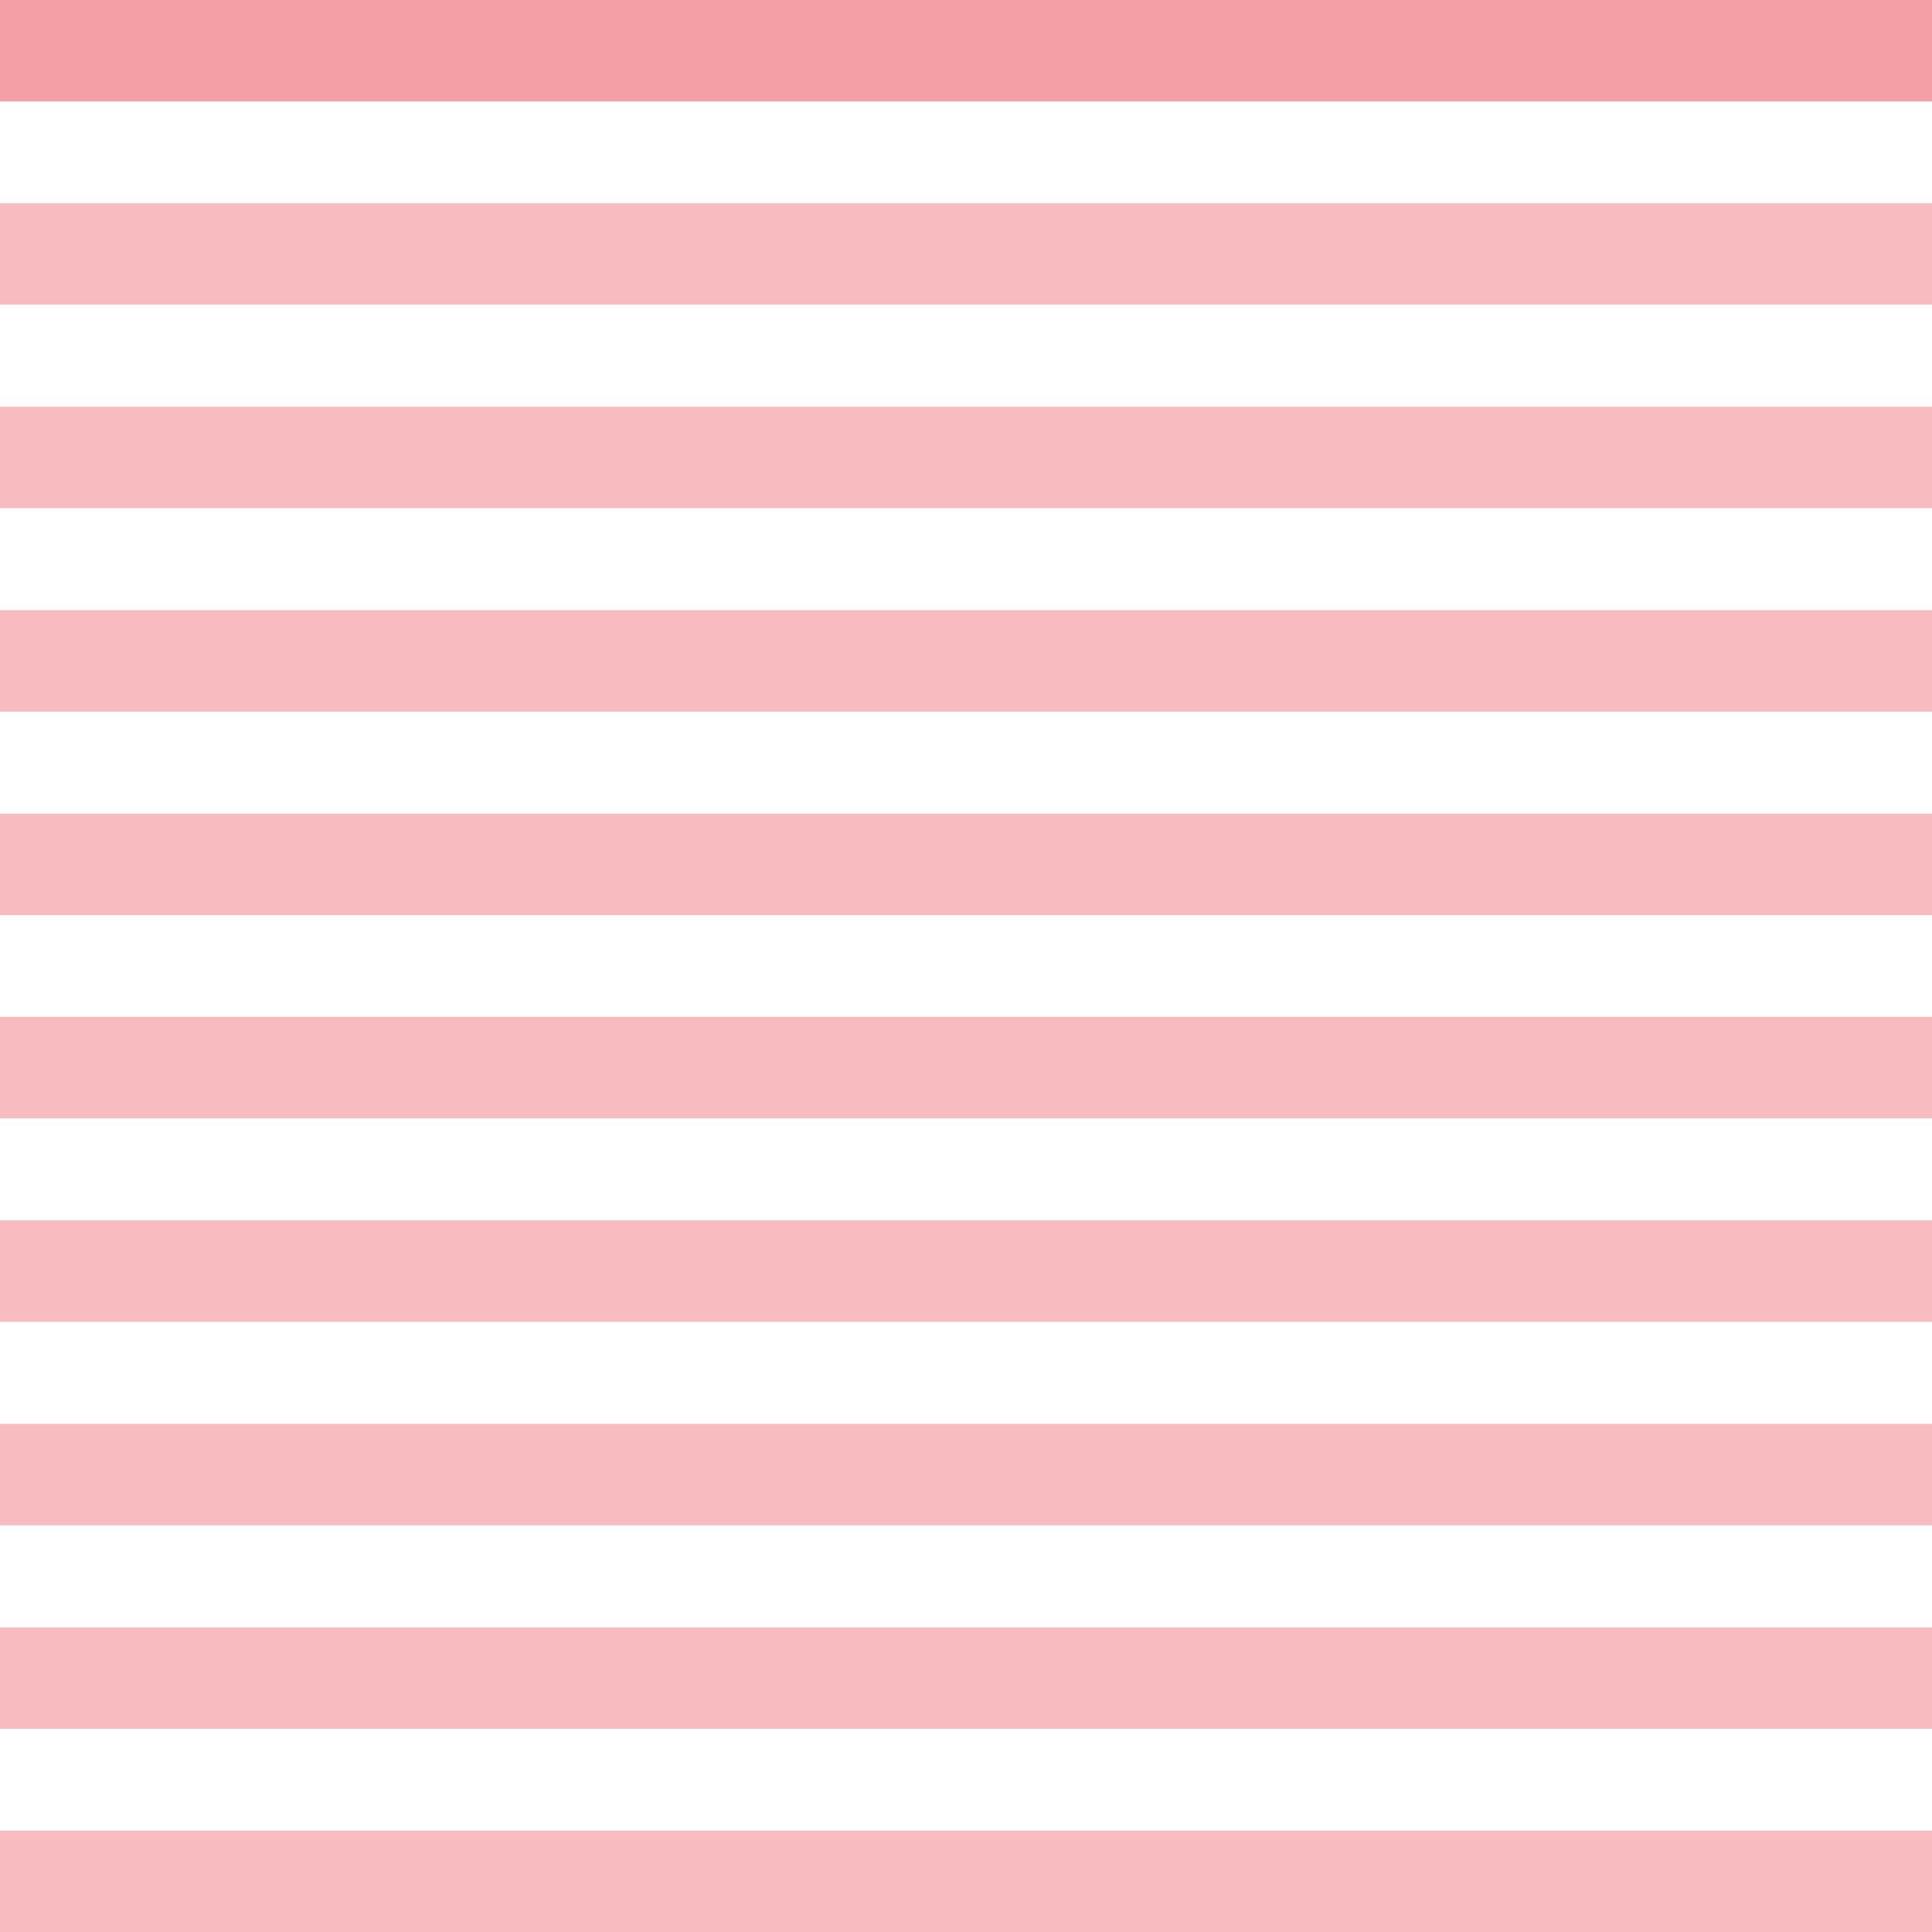
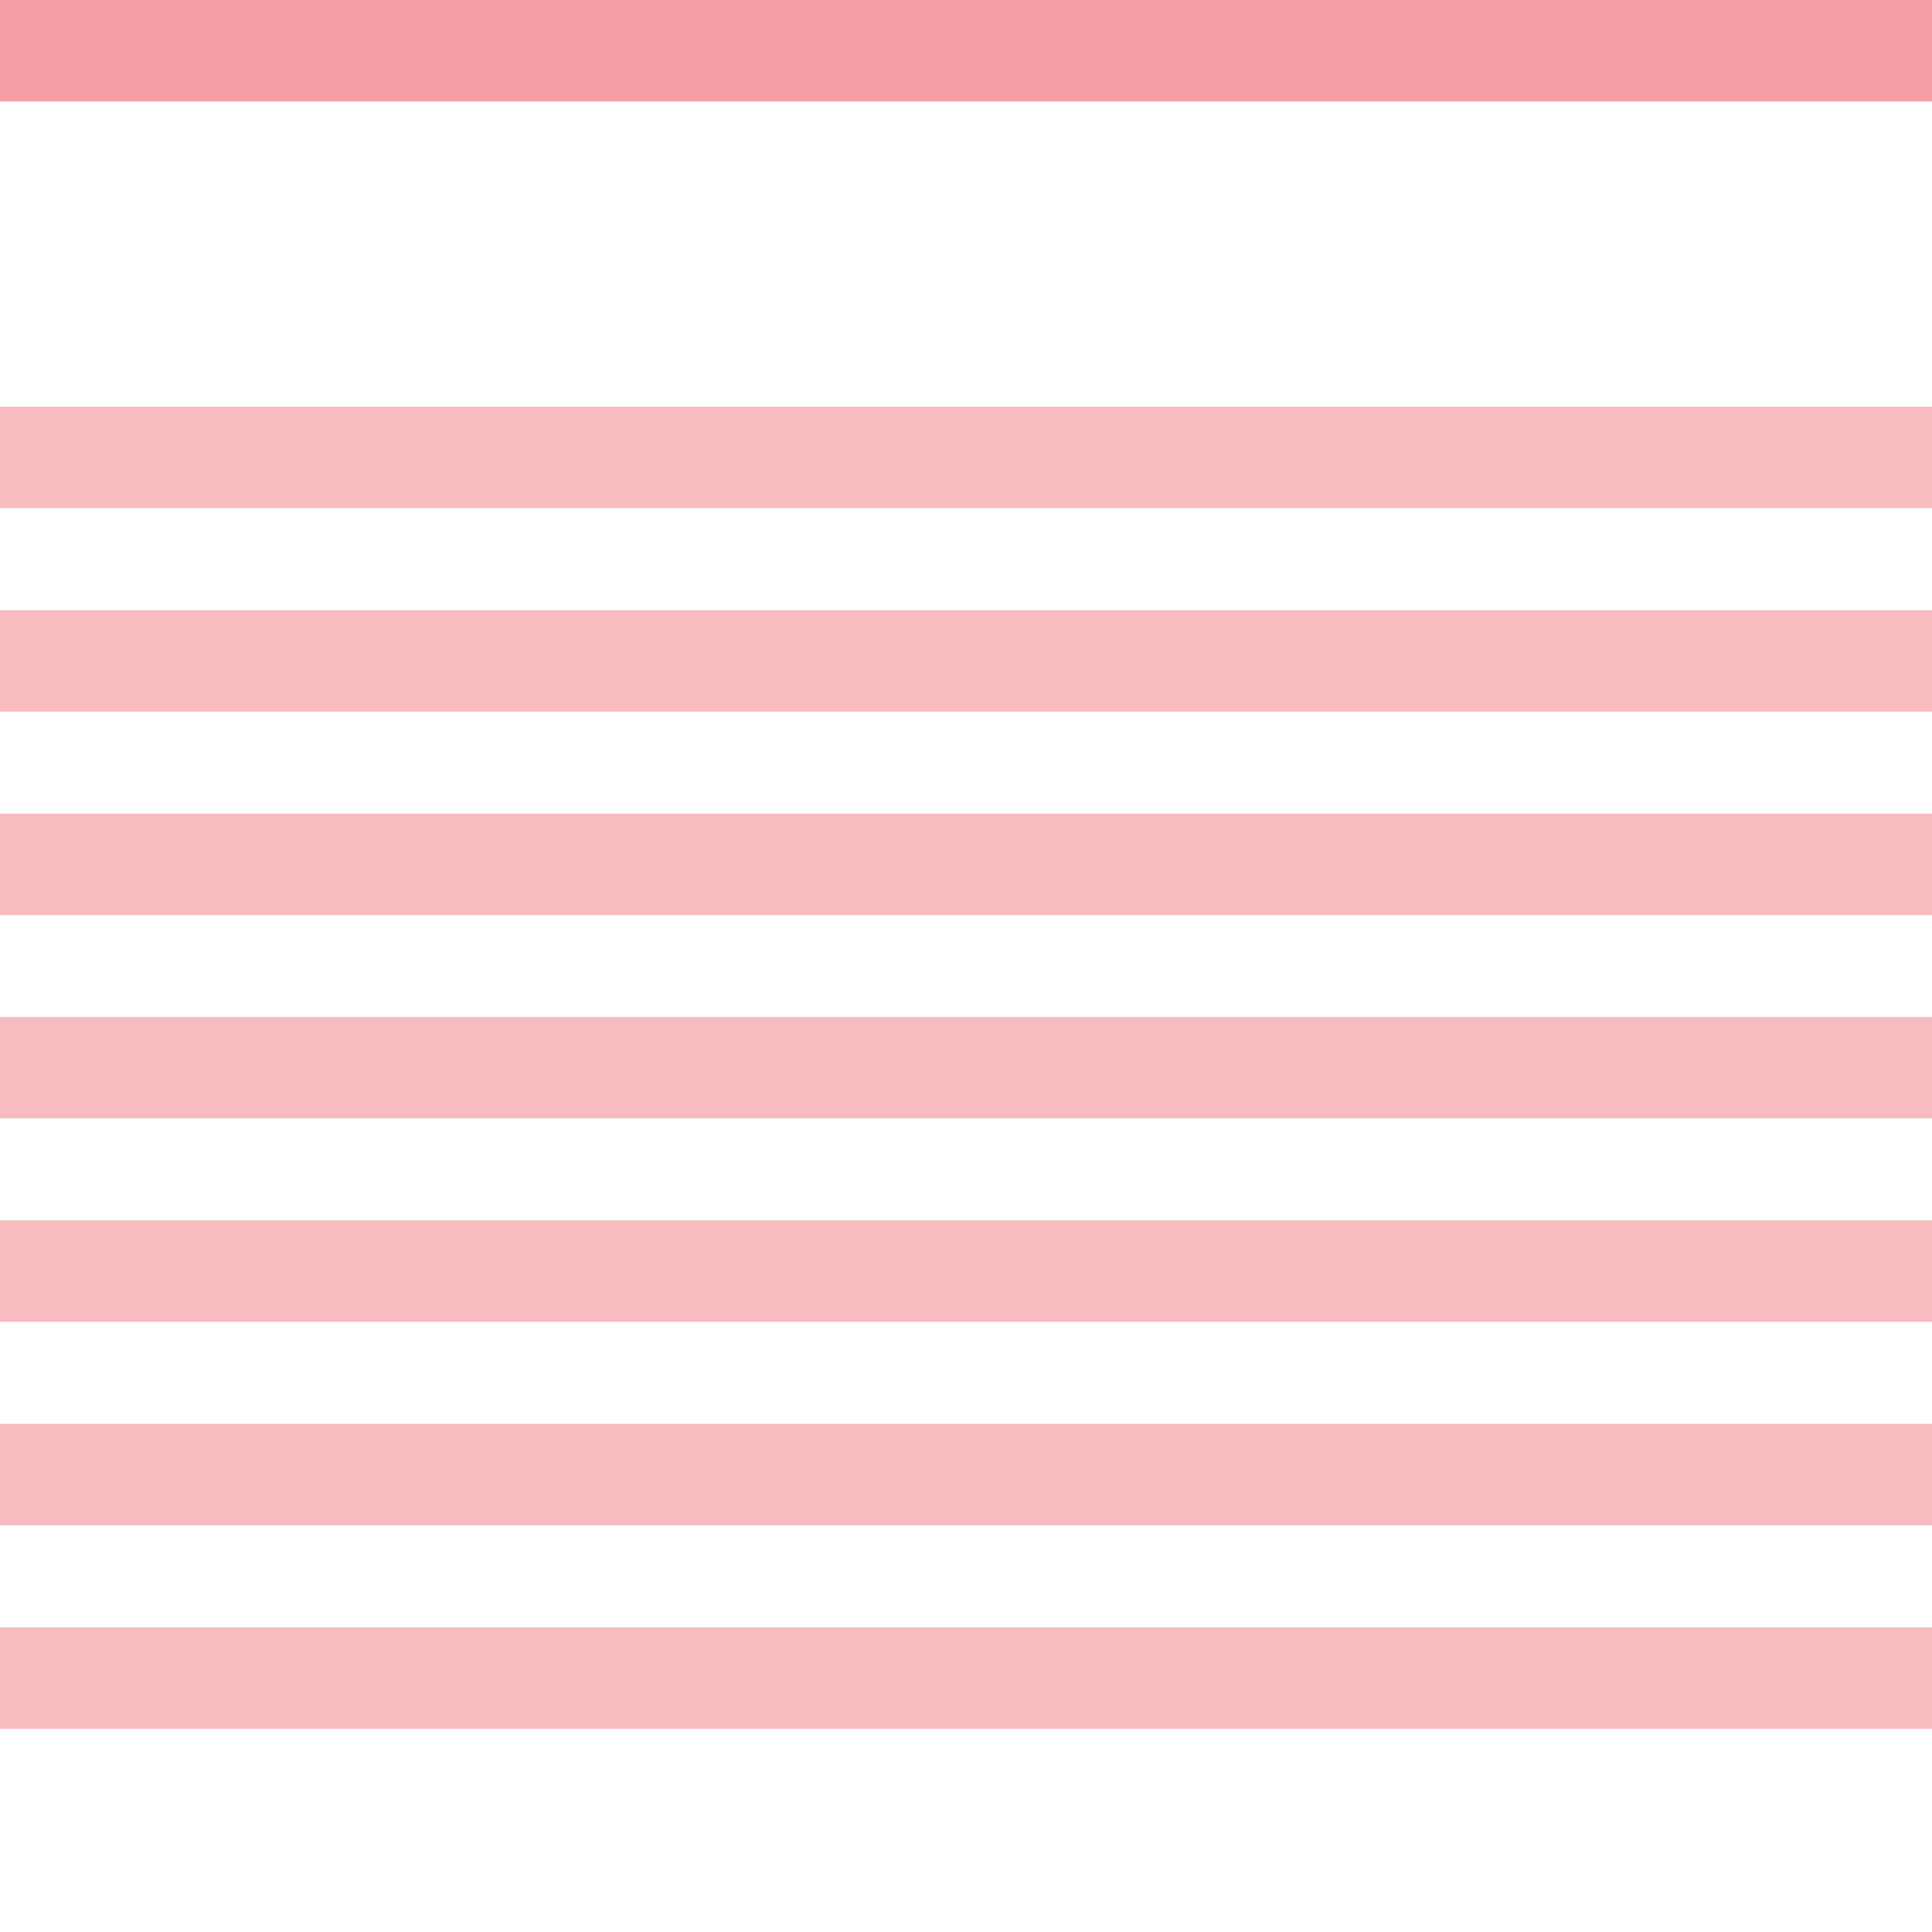
<svg xmlns="http://www.w3.org/2000/svg" id="a" viewBox="0 0 60 60">
  <path d="M60,0H0v3.15h60V0Z" fill="#f49ea5" stroke-width="0" />
-   <path d="M60,56.85H0v3.15h60v-3.15Z" fill="#f7bbc0" stroke-width="0" />
  <path d="M60,50.54H0v3.15h60v-3.15Z" fill="#f7bbc0" stroke-width="0" />
  <path d="M60,44.22H0v3.15h60v-3.15Z" fill="#f7bbc0" stroke-width="0" />
  <path d="M60,37.9H0v3.15h60v-3.15Z" fill="#f7bbc0" stroke-width="0" />
  <path d="M60,31.58H0v3.15h60v-3.15Z" fill="#f7bbc0" stroke-width="0" />
  <path d="M60,25.27H0v3.15h60v-3.15Z" fill="#f7bbc0" stroke-width="0" />
  <path d="M60,18.95H0v3.15h60v-3.15Z" fill="#f7bbc0" stroke-width="0" />
  <path d="M60,12.63H0v3.15h60v-3.15Z" fill="#f7bbc0" stroke-width="0" />
-   <path d="M60,6.31H0v3.15h60v-3.15Z" fill="#f7bbc0" stroke-width="0" />
</svg>